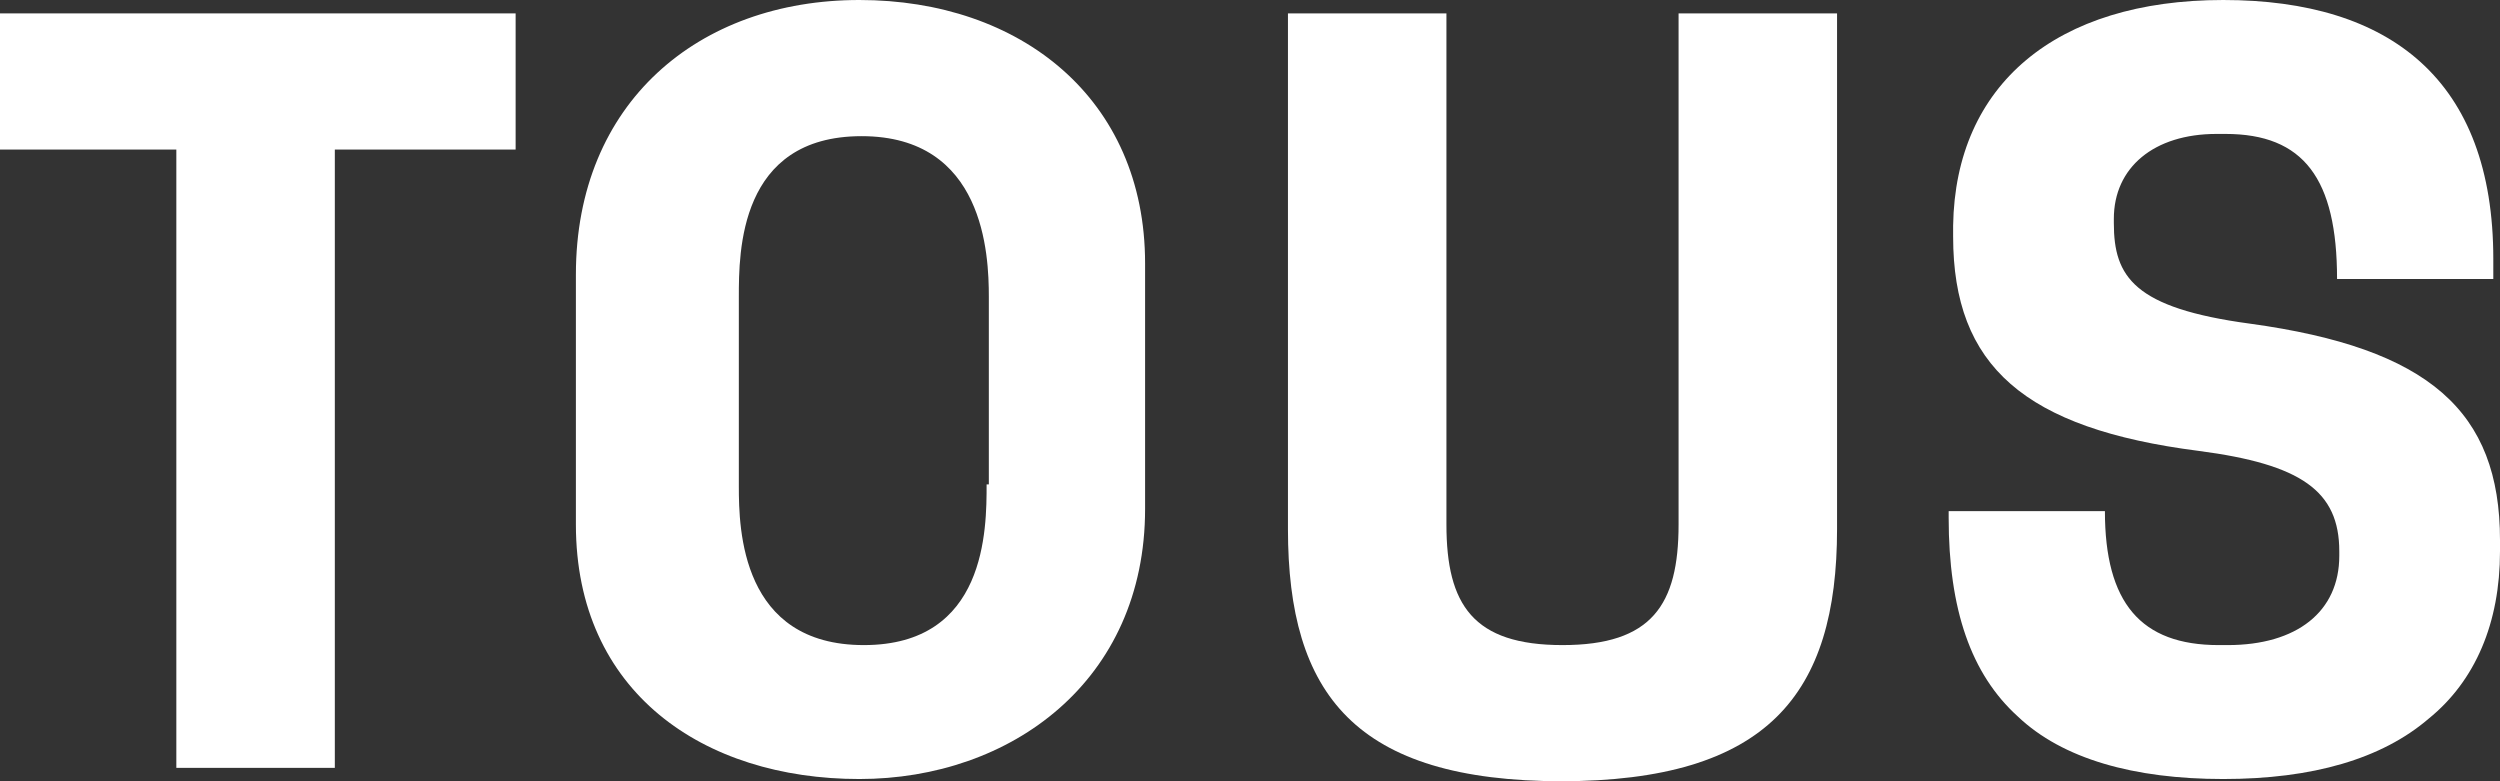
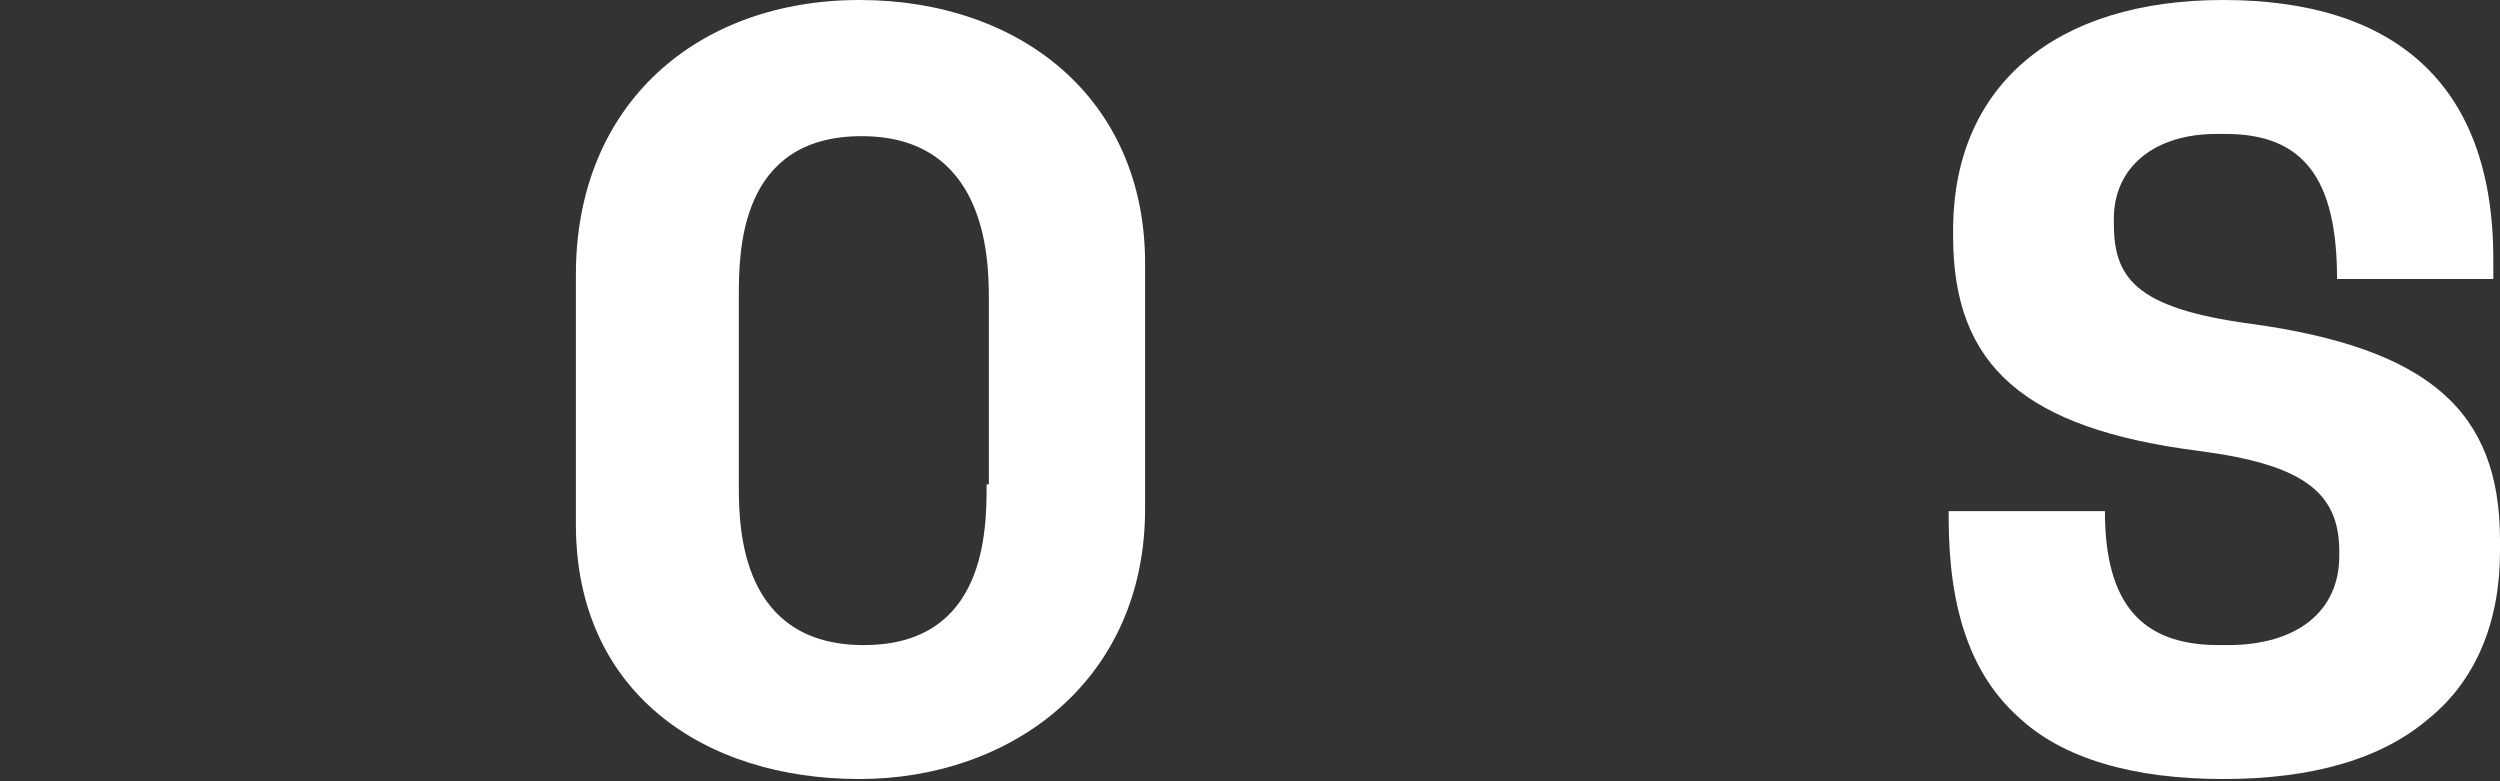
<svg xmlns="http://www.w3.org/2000/svg" id="Layer_1" version="1.1" viewBox="0 0 112 35">
  <rect x="0" y="0" width="112" height="35" fill="#333333" stroke="none" />
  <defs>
    <style>
      .st0 {
        fill: #fff;
      }
    </style>
  </defs>
-   <path class="st0" d="M69.9,35c9.3,0,12.4-3.9,12.4-11.3V.6h-7.1v22.9c0,3.6-1.2,5.4-5.2,5.4s-5.2-1.8-5.2-5.4V.6h-7.1v23.1c0,7.4,3,11.3,12.3,11.3" />
-   <path class="st0" d="M15.1,6.7h8V.6H0v6.1h7.9v27.7h7.1V6.7Z" />
  <path class="st0" d="M44.2,21.7c0,2,0,7.2-5.5,7.2s-5.6-5.2-5.6-7.1v-8.5c0-2,0-7.2,5.5-7.2s5.7,5.3,5.7,7.2v8.4ZM51.3,22.8v-11C51.3,4.4,45.7,0,38.5,0s-12.7,4.6-12.7,12.3v11.2c0,7.5,5.7,11.4,12.7,11.4,6.8,0,12.8-4.4,12.8-12.1" />
  <path class="st0" d="M112,24.3v.4c0,3.2-1.1,5.8-3.2,7.5-2.1,1.8-5.2,2.7-9.2,2.7s-7.2-.9-9.2-2.8c-2.1-1.9-3.1-4.8-3.1-8.9v-.3h7c0,4.1,1.6,6,5.1,6h.4c3.1,0,5-1.5,5-4v-.2c0-2.7-1.7-3.9-6.3-4.5-7.8-1-11-3.8-11-9.6v-.5C87.6,3.8,92.1,0,99.6,0s12.1,3.6,12.1,11.6v.9h-7c0-4.5-1.5-6.5-5-6.5h-.4c-2.8,0-4.6,1.5-4.6,3.8v.2c0,2.4.9,3.8,6.1,4.5,8,1.1,11.2,3.9,11.2,9.7" />
</svg>